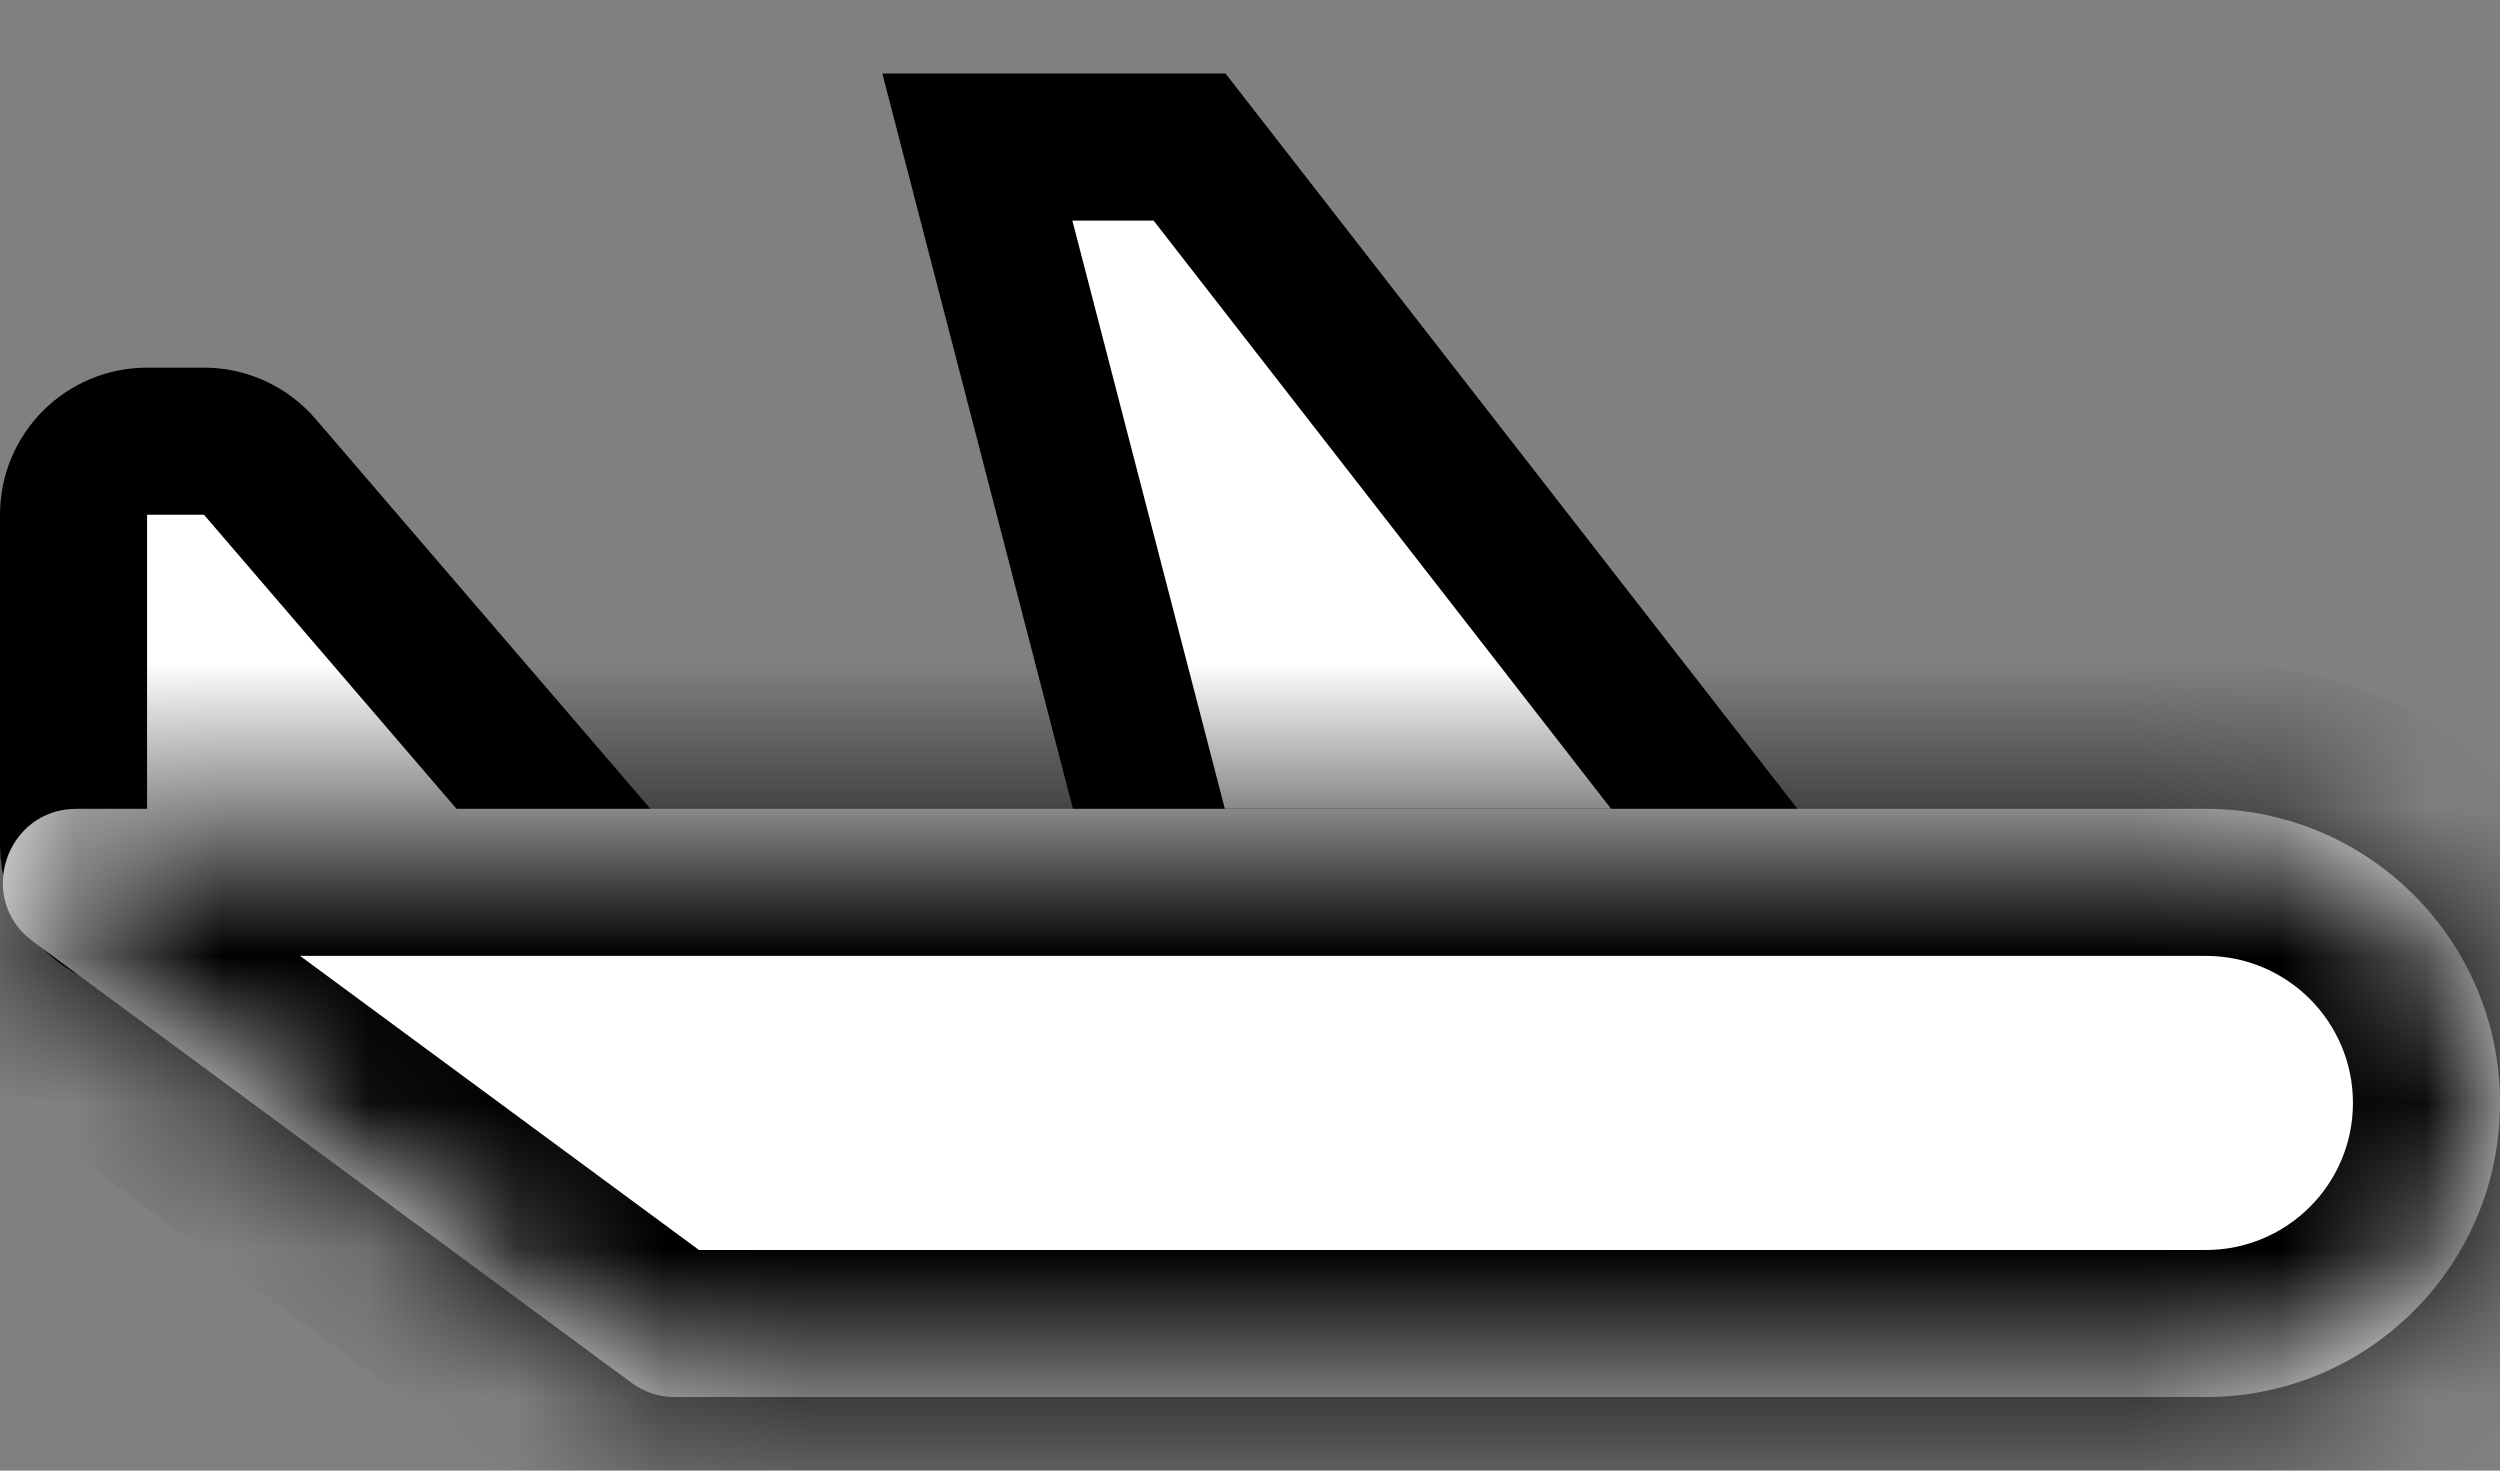
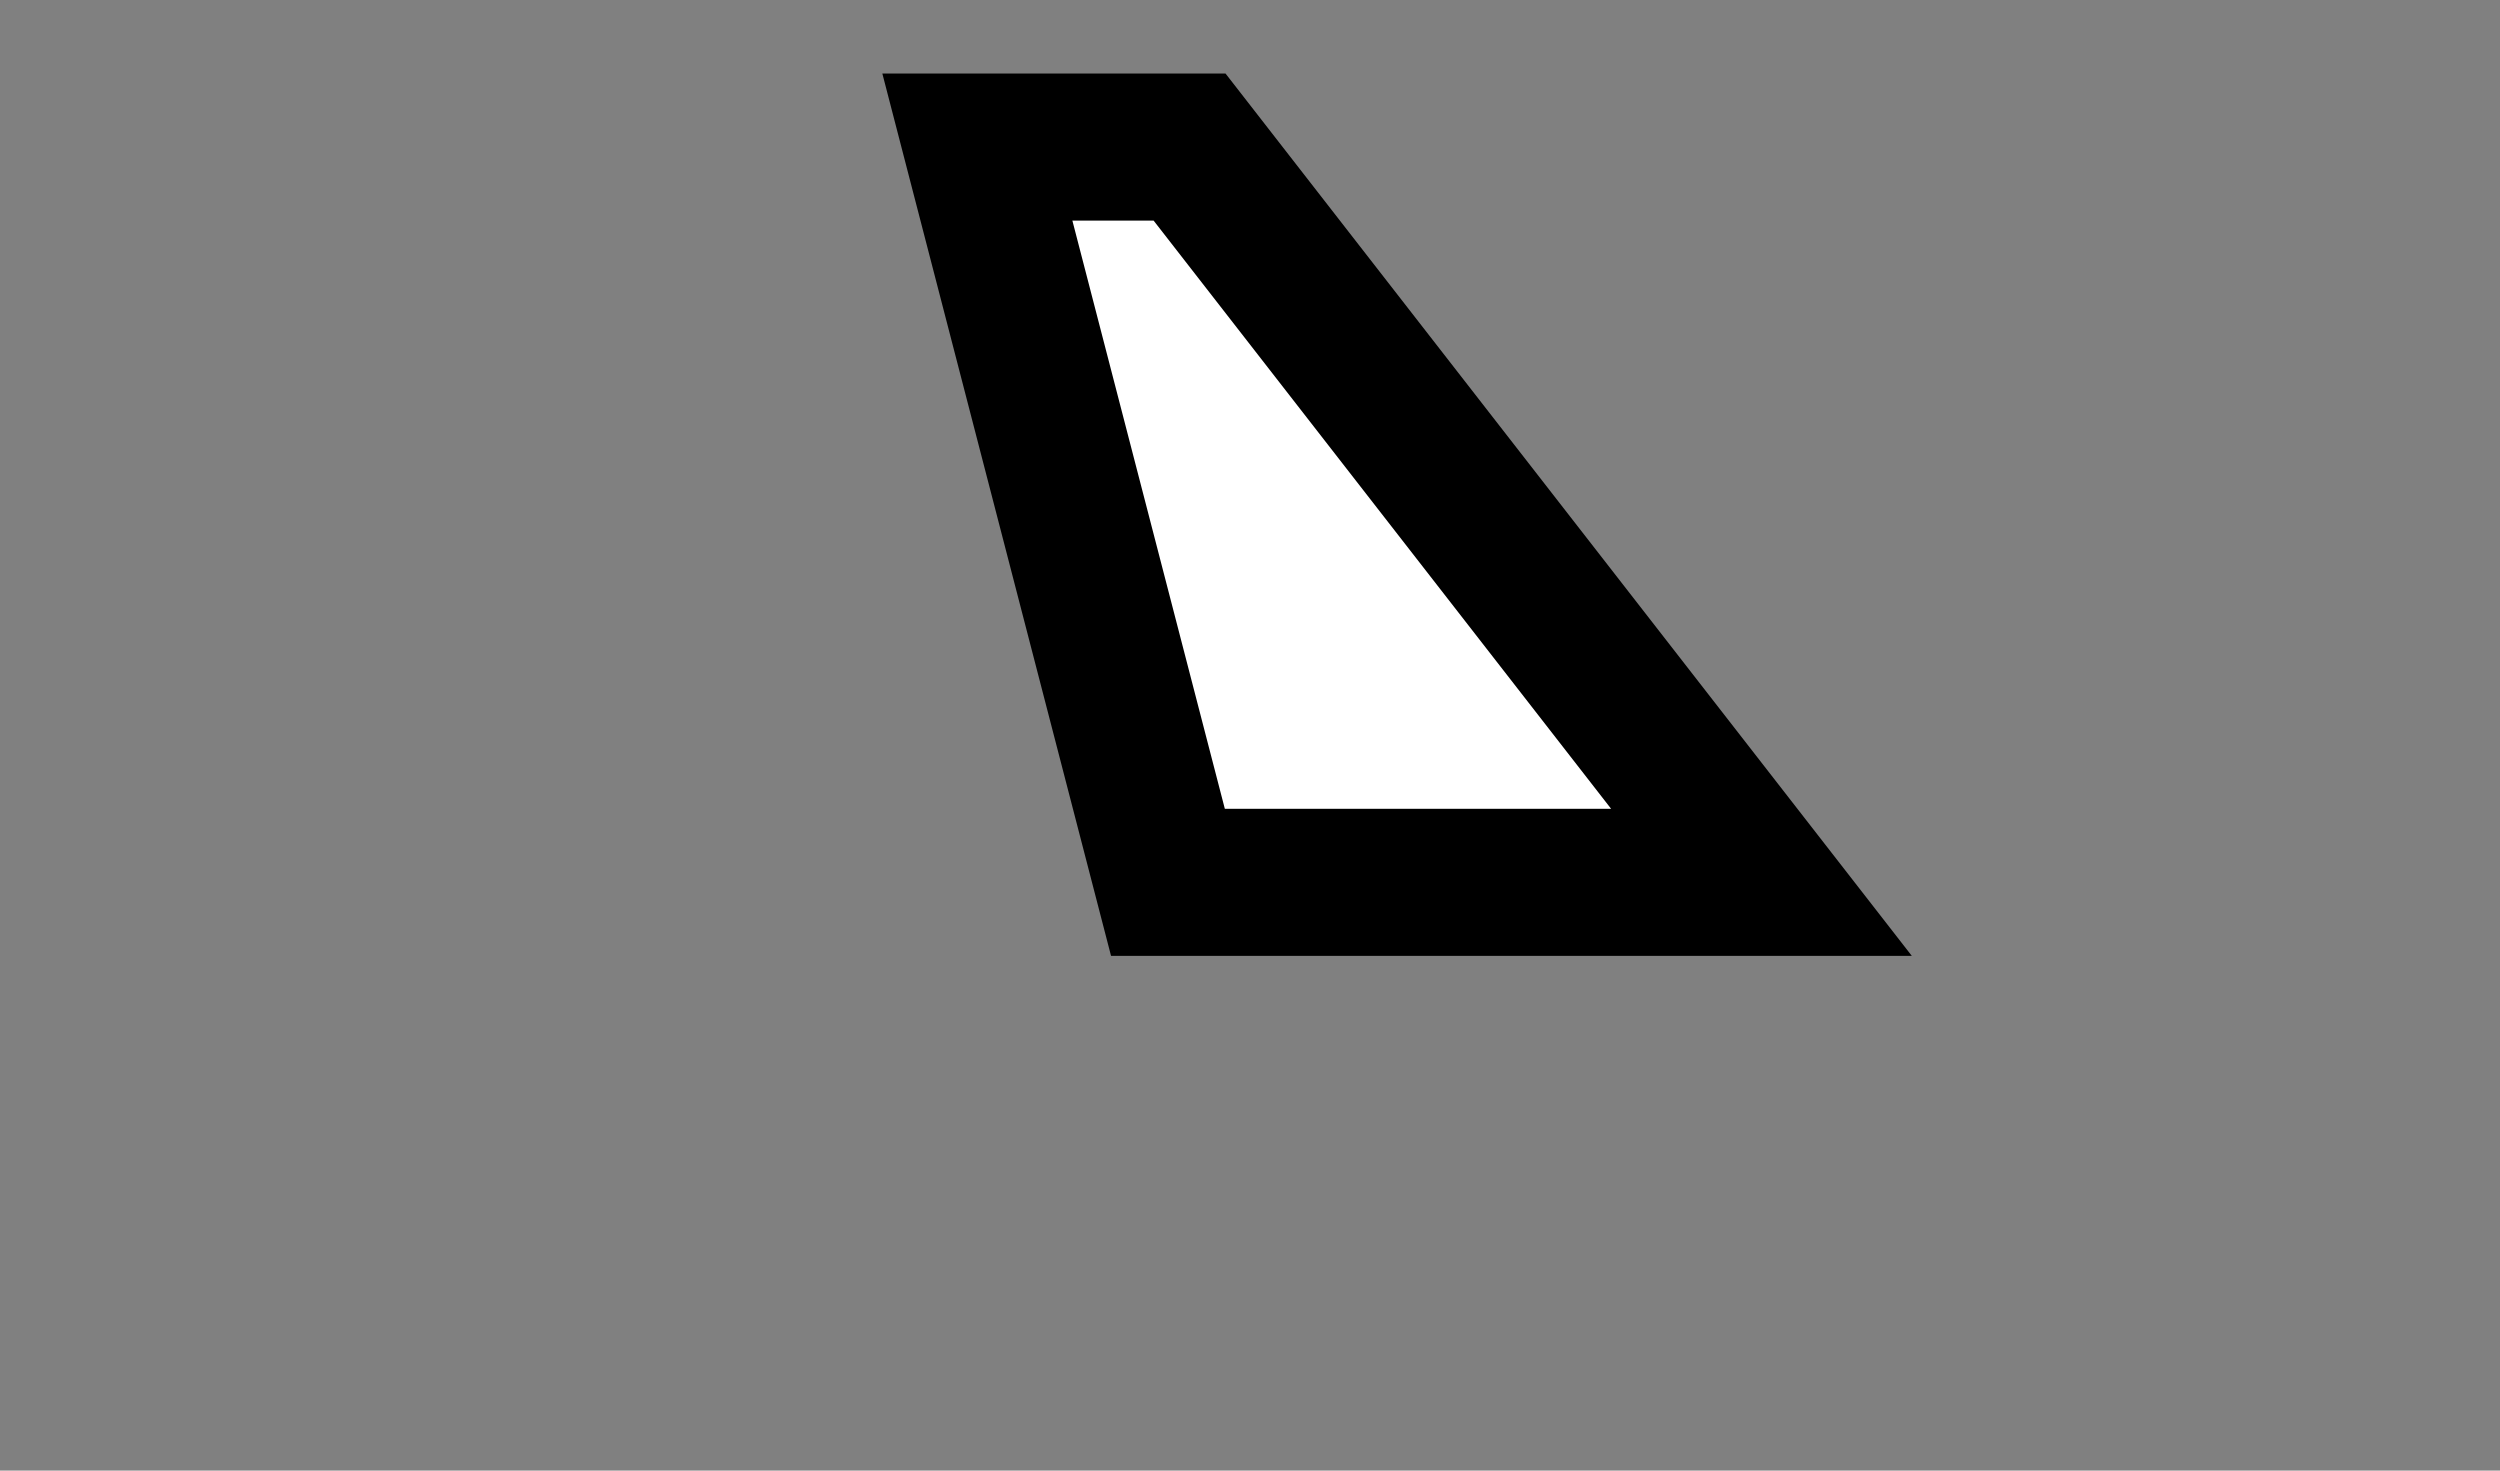
<svg xmlns="http://www.w3.org/2000/svg" width="17" height="10" viewBox="0 0 17 10" fill="none">
  <rect x="0" y="0" width="17" height="10" fill="#808080" stroke="none" />
-   <path d="M0.5 3.5C0.5 3.224 0.724 3 1 3H1.387C1.533 3 1.671 3.064 1.766 3.174L4.448 6.297C4.772 6.673 4.409 7.24 3.932 7.103L0.863 6.226C0.648 6.165 0.5 5.969 0.5 5.746V3.5Z" fill="white" stroke="black" />
  <path d="M6.646 1L8.089 1L11.978 6L7.942 6L6.646 1Z" fill="white" stroke="black" />
  <mask id="path-3-inside-1_5400_5559" fill="white">
    <path fill-rule="evenodd" clip-rule="evenodd" d="M0.52 5.5C0.038 5.5 -0.165 6.116 0.224 6.402L4.293 9.402C4.378 9.466 4.482 9.5 4.589 9.5H12H12.5H15C16.104 9.5 17 8.605 17 7.5C17 6.395 16.104 5.5 15 5.5H12.5H12H0.52Z" />
  </mask>
-   <path fill-rule="evenodd" clip-rule="evenodd" d="M0.52 5.5C0.038 5.5 -0.165 6.116 0.224 6.402L4.293 9.402C4.378 9.466 4.482 9.5 4.589 9.5H12H12.5H15C16.104 9.5 17 8.605 17 7.5C17 6.395 16.104 5.5 15 5.5H12.5H12H0.52Z" fill="white" />
-   <path d="M0.224 6.402L0.817 5.598L0.224 6.402ZM4.293 9.402L4.886 8.598L4.886 8.598L4.293 9.402ZM0.817 5.598C1.206 5.884 1.003 6.5 0.52 6.5V4.5C-0.927 4.5 -1.535 6.348 -0.37 7.207L0.817 5.598ZM4.886 8.598L0.817 5.598L-0.37 7.207L3.699 10.207L4.886 8.598ZM4.589 8.5C4.696 8.5 4.8 8.534 4.886 8.598L3.699 10.207C3.957 10.397 4.269 10.5 4.589 10.5V8.5ZM12 8.5H4.589V10.5H12V8.5ZM12.5 8.5H12V10.5H12.5V8.5ZM15 8.5H12.5V10.5H15V8.5ZM16 7.5C16 8.052 15.552 8.5 15 8.5V10.5C16.657 10.5 18 9.157 18 7.5H16ZM15 6.5C15.552 6.5 16 6.948 16 7.5H18C18 5.843 16.657 4.5 15 4.5V6.5ZM12.5 6.5H15V4.5H12.5V6.5ZM12 6.5H12.5V4.5H12V6.5ZM0.52 6.5H12V4.5H0.52V6.5Z" fill="black" mask="url(#path-3-inside-1_5400_5559)" />
</svg>